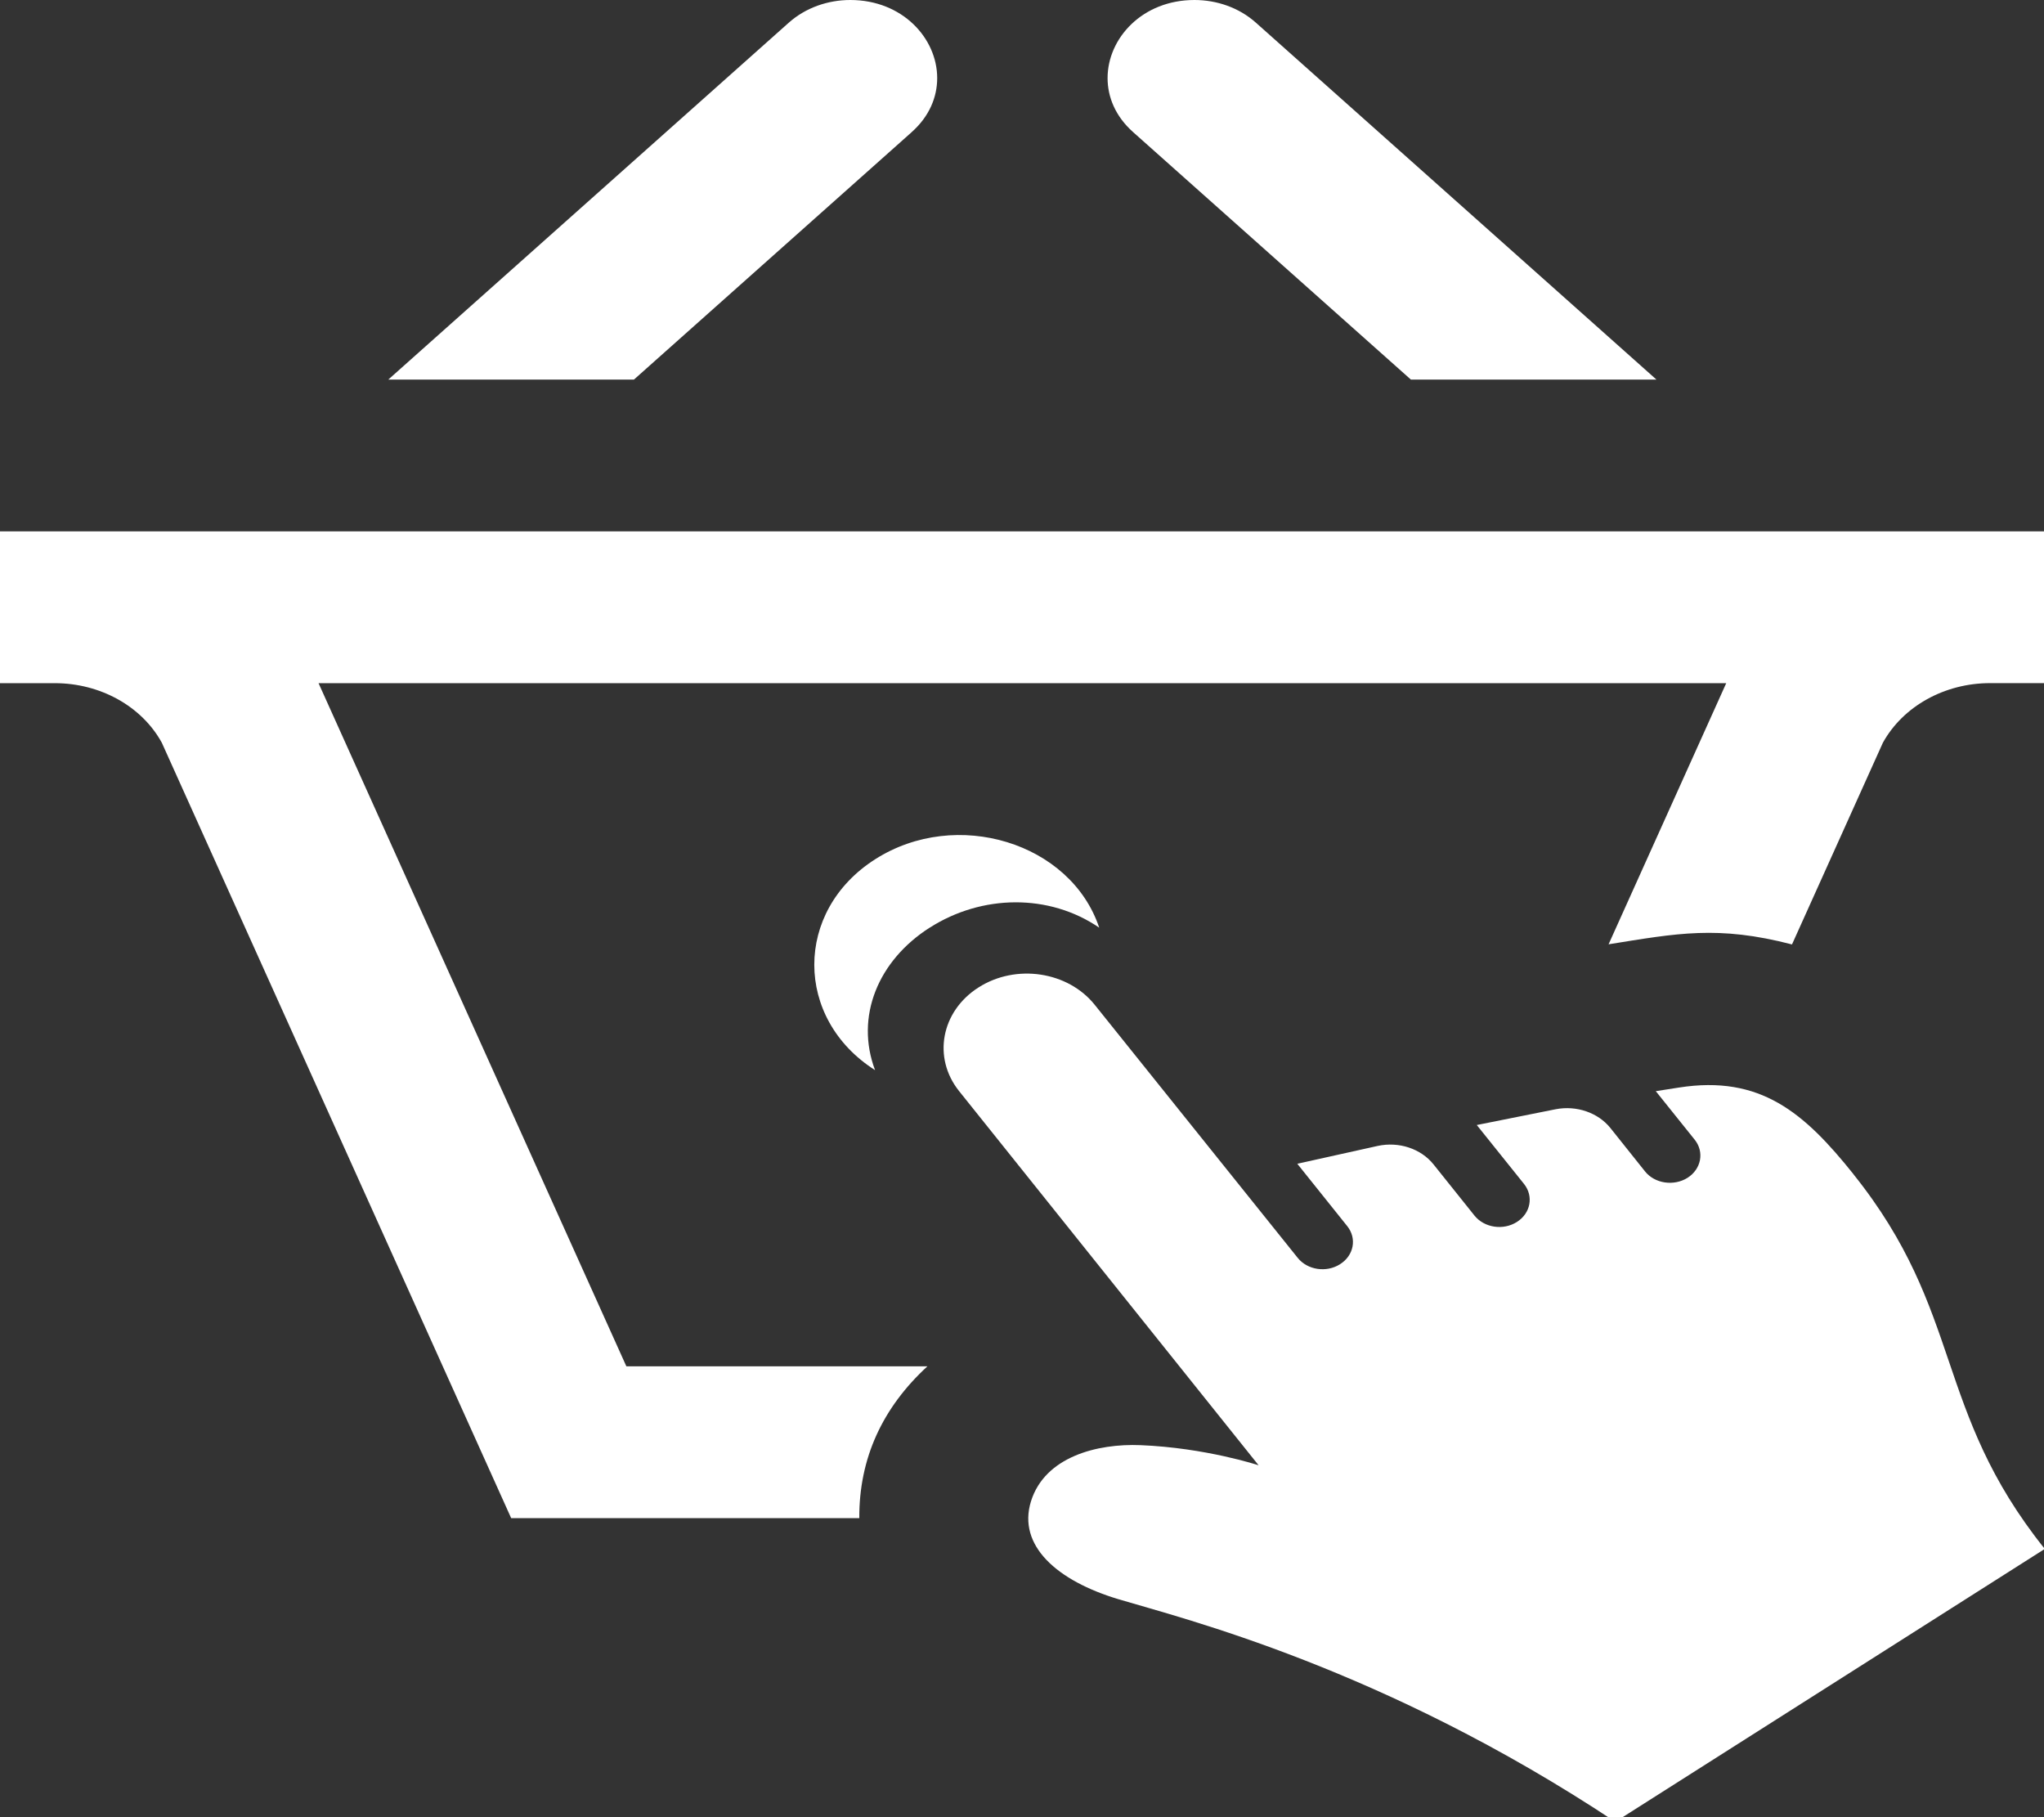
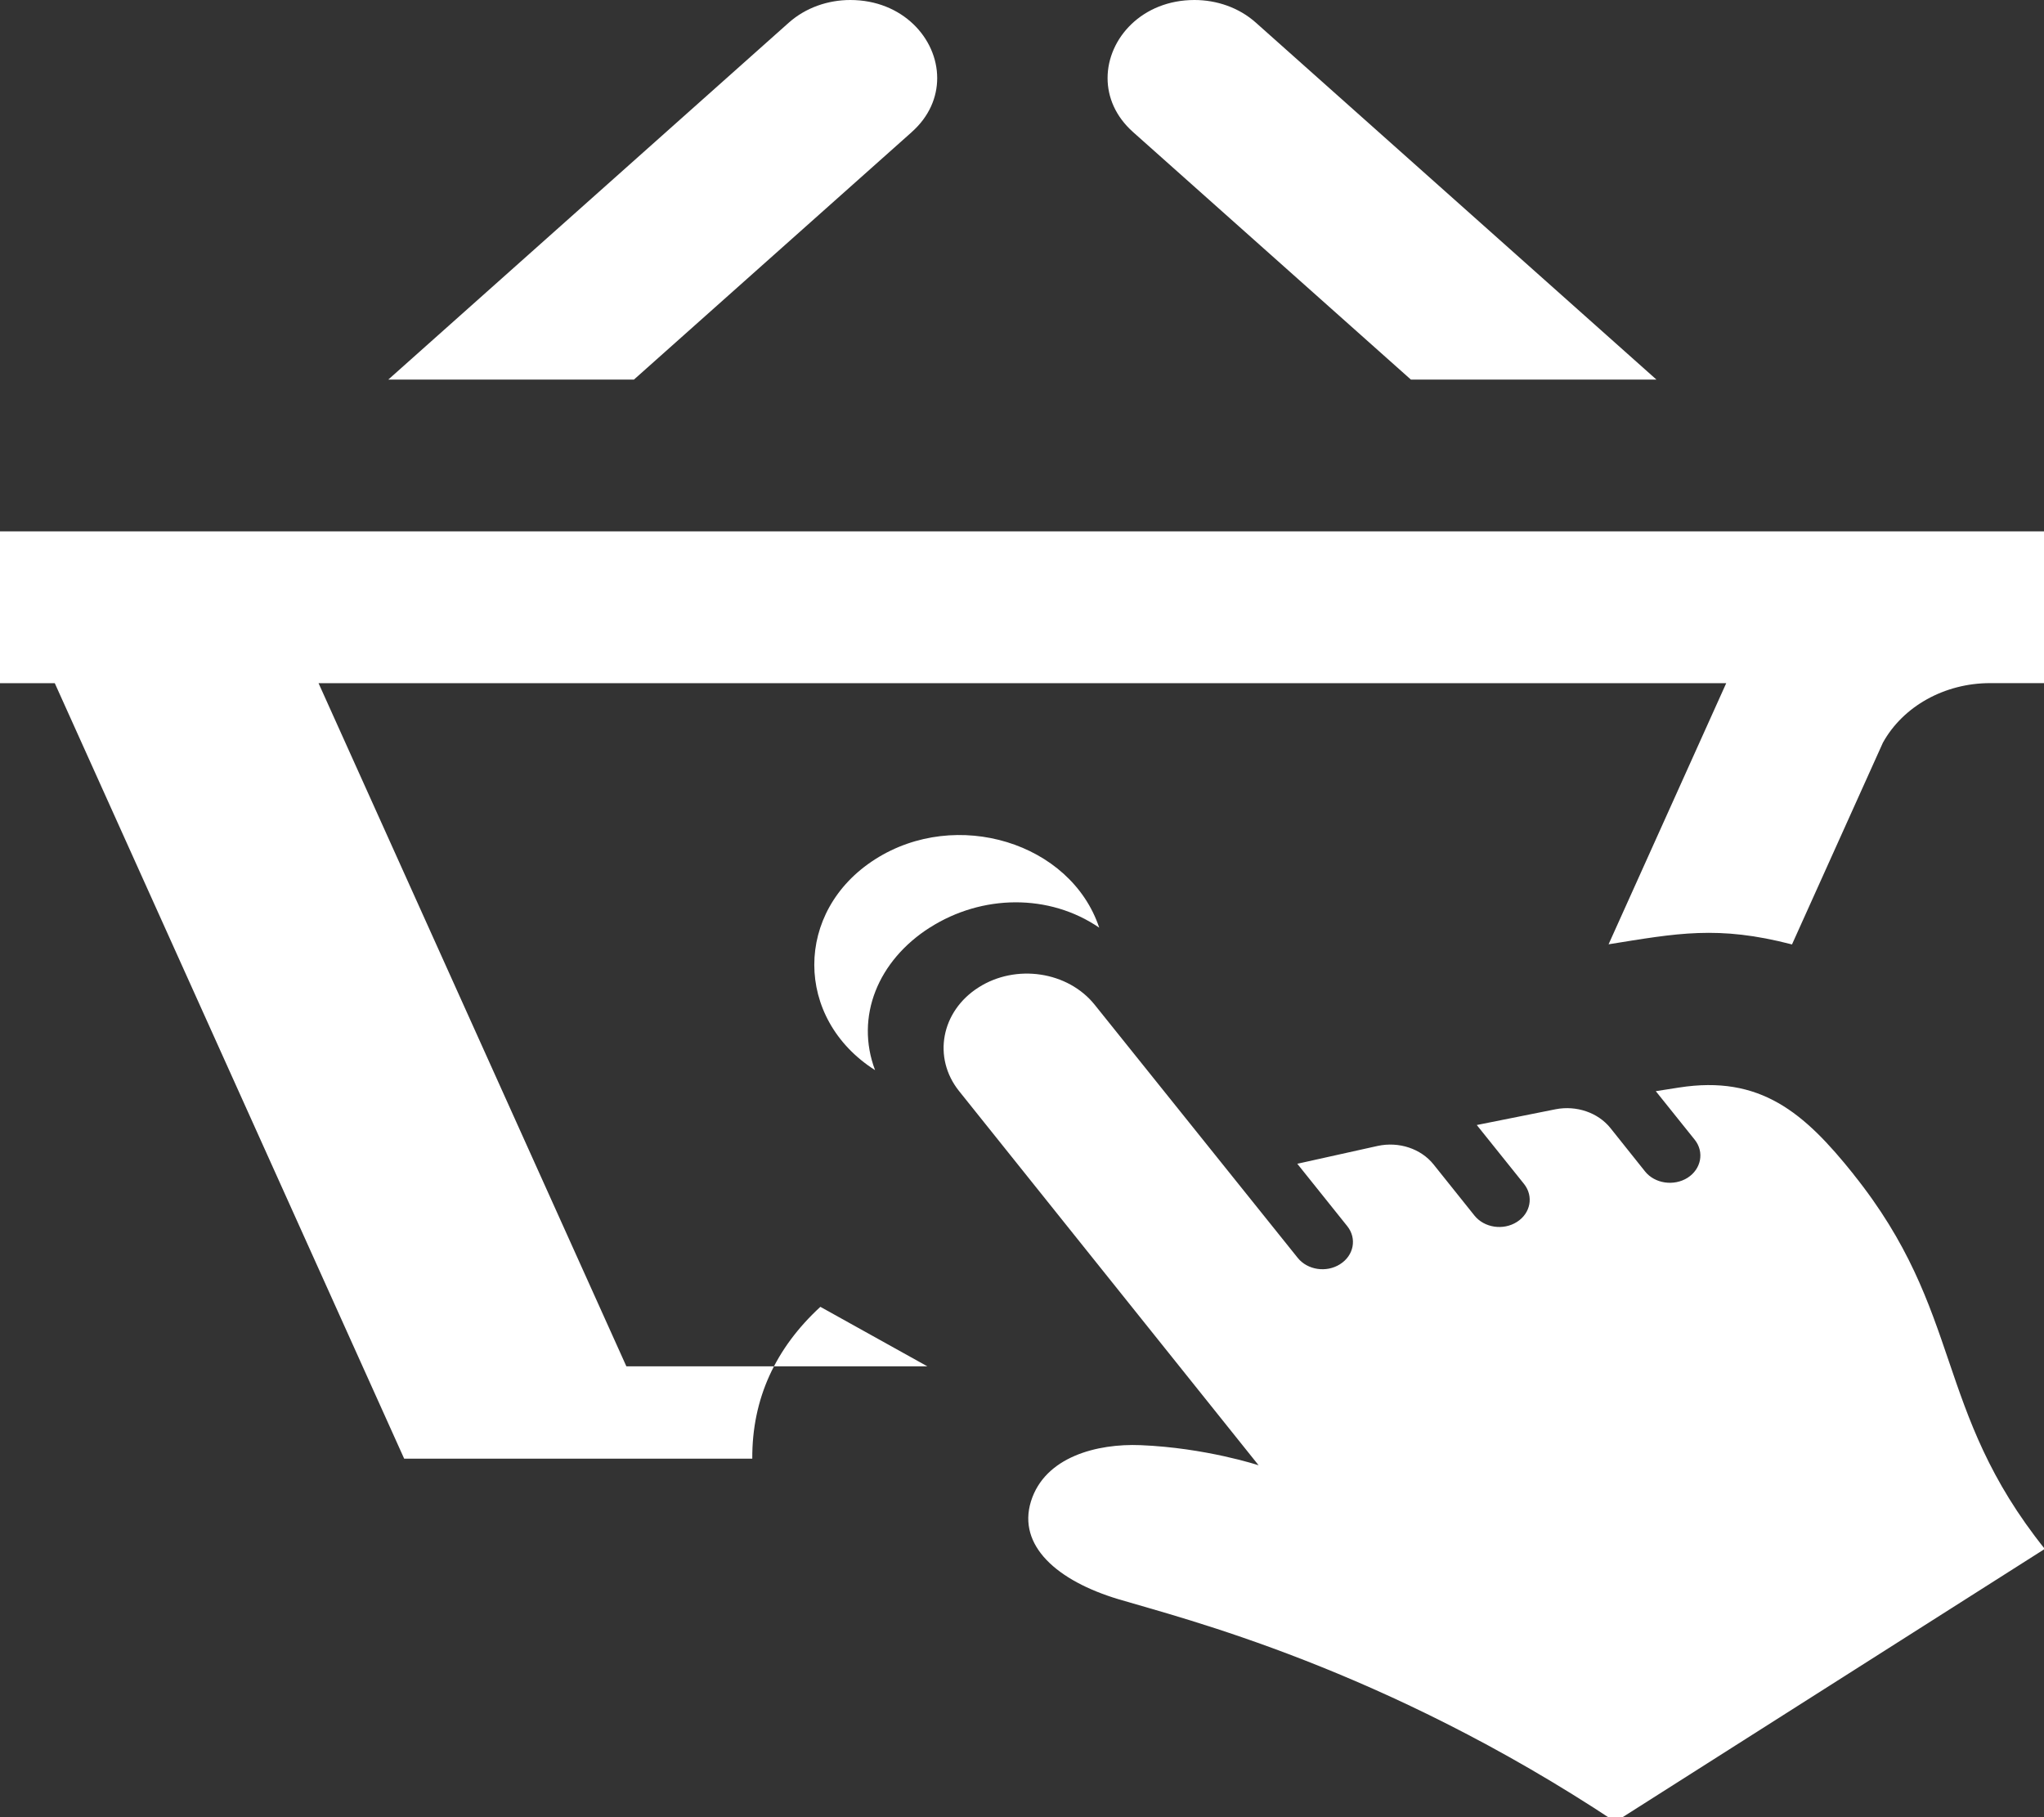
<svg xmlns="http://www.w3.org/2000/svg" version="1.1" width="45" height="40" viewBox="0 0 45 40">
  <rect x="0" y="0" width="45" height="40" fill="#333333" stroke="none" />
-   <path d="m 40.802,25.844 c 2.44,3.043 1.761,5.186 4.215,8.251 l -9.455,6.007 c -5.108,-3.387 -9.514,-4.473 -10.935,-4.899 -1.356,-0.406 -2.23,-1.18 -1.93,-2.154 0.306,-0.984 1.461,-1.277 2.412,-1.238 1.435,0.058 2.6,0.443 2.6,0.443 l -6.595,-8.238 c -0.587,-0.735 -0.396,-1.756 0.43,-2.281 0.823,-0.525 1.968,-0.353 2.557,0.383 l 4.468,5.569 c 0.214,0.269 0.634,0.333 0.934,0.14 0.304,-0.192 0.373,-0.566 0.159,-0.835 l -1.101,-1.375 1.771,-0.393 c 0.465,-0.1 0.951,0.06 1.229,0.408 l 0.9,1.125 c 0.216,0.269 0.634,0.333 0.936,0.14 0.302,-0.192 0.37,-0.565 0.156,-0.835 l -1.041,-1.298 1.741,-0.348 c 0.456,-0.087 0.928,0.075 1.2,0.413 l 0.763,0.956 c 0.214,0.269 0.636,0.331 0.938,0.14 0.3,-0.192 0.371,-0.566 0.158,-0.835 l -0.859,-1.071 0.512,-0.08 c 1.788,-0.279 2.755,0.55 3.84,1.907 z M 20.473,20.417 c 1.144,-0.729 2.624,-0.752 3.727,0.003 -0.626,-1.873 -3.144,-2.645 -4.931,-1.507 -1.791,1.14 -1.786,3.509 -0.004,4.643 -0.443,-1.175 0.064,-2.413 1.208,-3.14 z M 31.06,8.355 H 36.467 L 27.648,0.498 C 27.277,0.167 26.787,0 26.297,0 c -1.15,0 -1.913,0.844 -1.913,1.719 0,0.418 0.173,0.842 0.561,1.188 l 6.115,5.447 z M 20.072,2.907 C 20.46,2.563 20.633,2.137 20.633,1.719 20.633,0.844 19.869,0 18.72,0 18.23,0 17.74,0.167 17.367,0.498 L 8.549,8.355 H 13.957 l 6.115,-5.447 z m 0.345,27.169 h -6.627 L 7.013,15.038 H 38.004 l -2.59,5.748 c 1.506,-0.241 2.405,-0.421 4.038,0.003 l 2.001,-4.44 c 0.443,-0.802 1.358,-1.312 2.36,-1.312 h 1.204 V 11.696 H 0 v 3.342 h 1.206 c 1.002,0 1.915,0.508 2.356,1.31 l 7.692,17.07 h 7.664 c -0.007,-1.32 0.512,-2.433 1.499,-3.342 z" style="fill:#ffffff" />
+   <path d="m 40.802,25.844 c 2.44,3.043 1.761,5.186 4.215,8.251 l -9.455,6.007 c -5.108,-3.387 -9.514,-4.473 -10.935,-4.899 -1.356,-0.406 -2.23,-1.18 -1.93,-2.154 0.306,-0.984 1.461,-1.277 2.412,-1.238 1.435,0.058 2.6,0.443 2.6,0.443 l -6.595,-8.238 c -0.587,-0.735 -0.396,-1.756 0.43,-2.281 0.823,-0.525 1.968,-0.353 2.557,0.383 l 4.468,5.569 c 0.214,0.269 0.634,0.333 0.934,0.14 0.304,-0.192 0.373,-0.566 0.159,-0.835 l -1.101,-1.375 1.771,-0.393 c 0.465,-0.1 0.951,0.06 1.229,0.408 l 0.9,1.125 c 0.216,0.269 0.634,0.333 0.936,0.14 0.302,-0.192 0.37,-0.565 0.156,-0.835 l -1.041,-1.298 1.741,-0.348 c 0.456,-0.087 0.928,0.075 1.2,0.413 l 0.763,0.956 c 0.214,0.269 0.636,0.331 0.938,0.14 0.3,-0.192 0.371,-0.566 0.158,-0.835 l -0.859,-1.071 0.512,-0.08 c 1.788,-0.279 2.755,0.55 3.84,1.907 z M 20.473,20.417 c 1.144,-0.729 2.624,-0.752 3.727,0.003 -0.626,-1.873 -3.144,-2.645 -4.931,-1.507 -1.791,1.14 -1.786,3.509 -0.004,4.643 -0.443,-1.175 0.064,-2.413 1.208,-3.14 z M 31.06,8.355 H 36.467 L 27.648,0.498 C 27.277,0.167 26.787,0 26.297,0 c -1.15,0 -1.913,0.844 -1.913,1.719 0,0.418 0.173,0.842 0.561,1.188 l 6.115,5.447 z M 20.072,2.907 C 20.46,2.563 20.633,2.137 20.633,1.719 20.633,0.844 19.869,0 18.72,0 18.23,0 17.74,0.167 17.367,0.498 L 8.549,8.355 H 13.957 l 6.115,-5.447 z m 0.345,27.169 h -6.627 L 7.013,15.038 H 38.004 l -2.59,5.748 c 1.506,-0.241 2.405,-0.421 4.038,0.003 l 2.001,-4.44 c 0.443,-0.802 1.358,-1.312 2.36,-1.312 h 1.204 V 11.696 H 0 v 3.342 h 1.206 l 7.692,17.07 h 7.664 c -0.007,-1.32 0.512,-2.433 1.499,-3.342 z" style="fill:#ffffff" />
</svg>